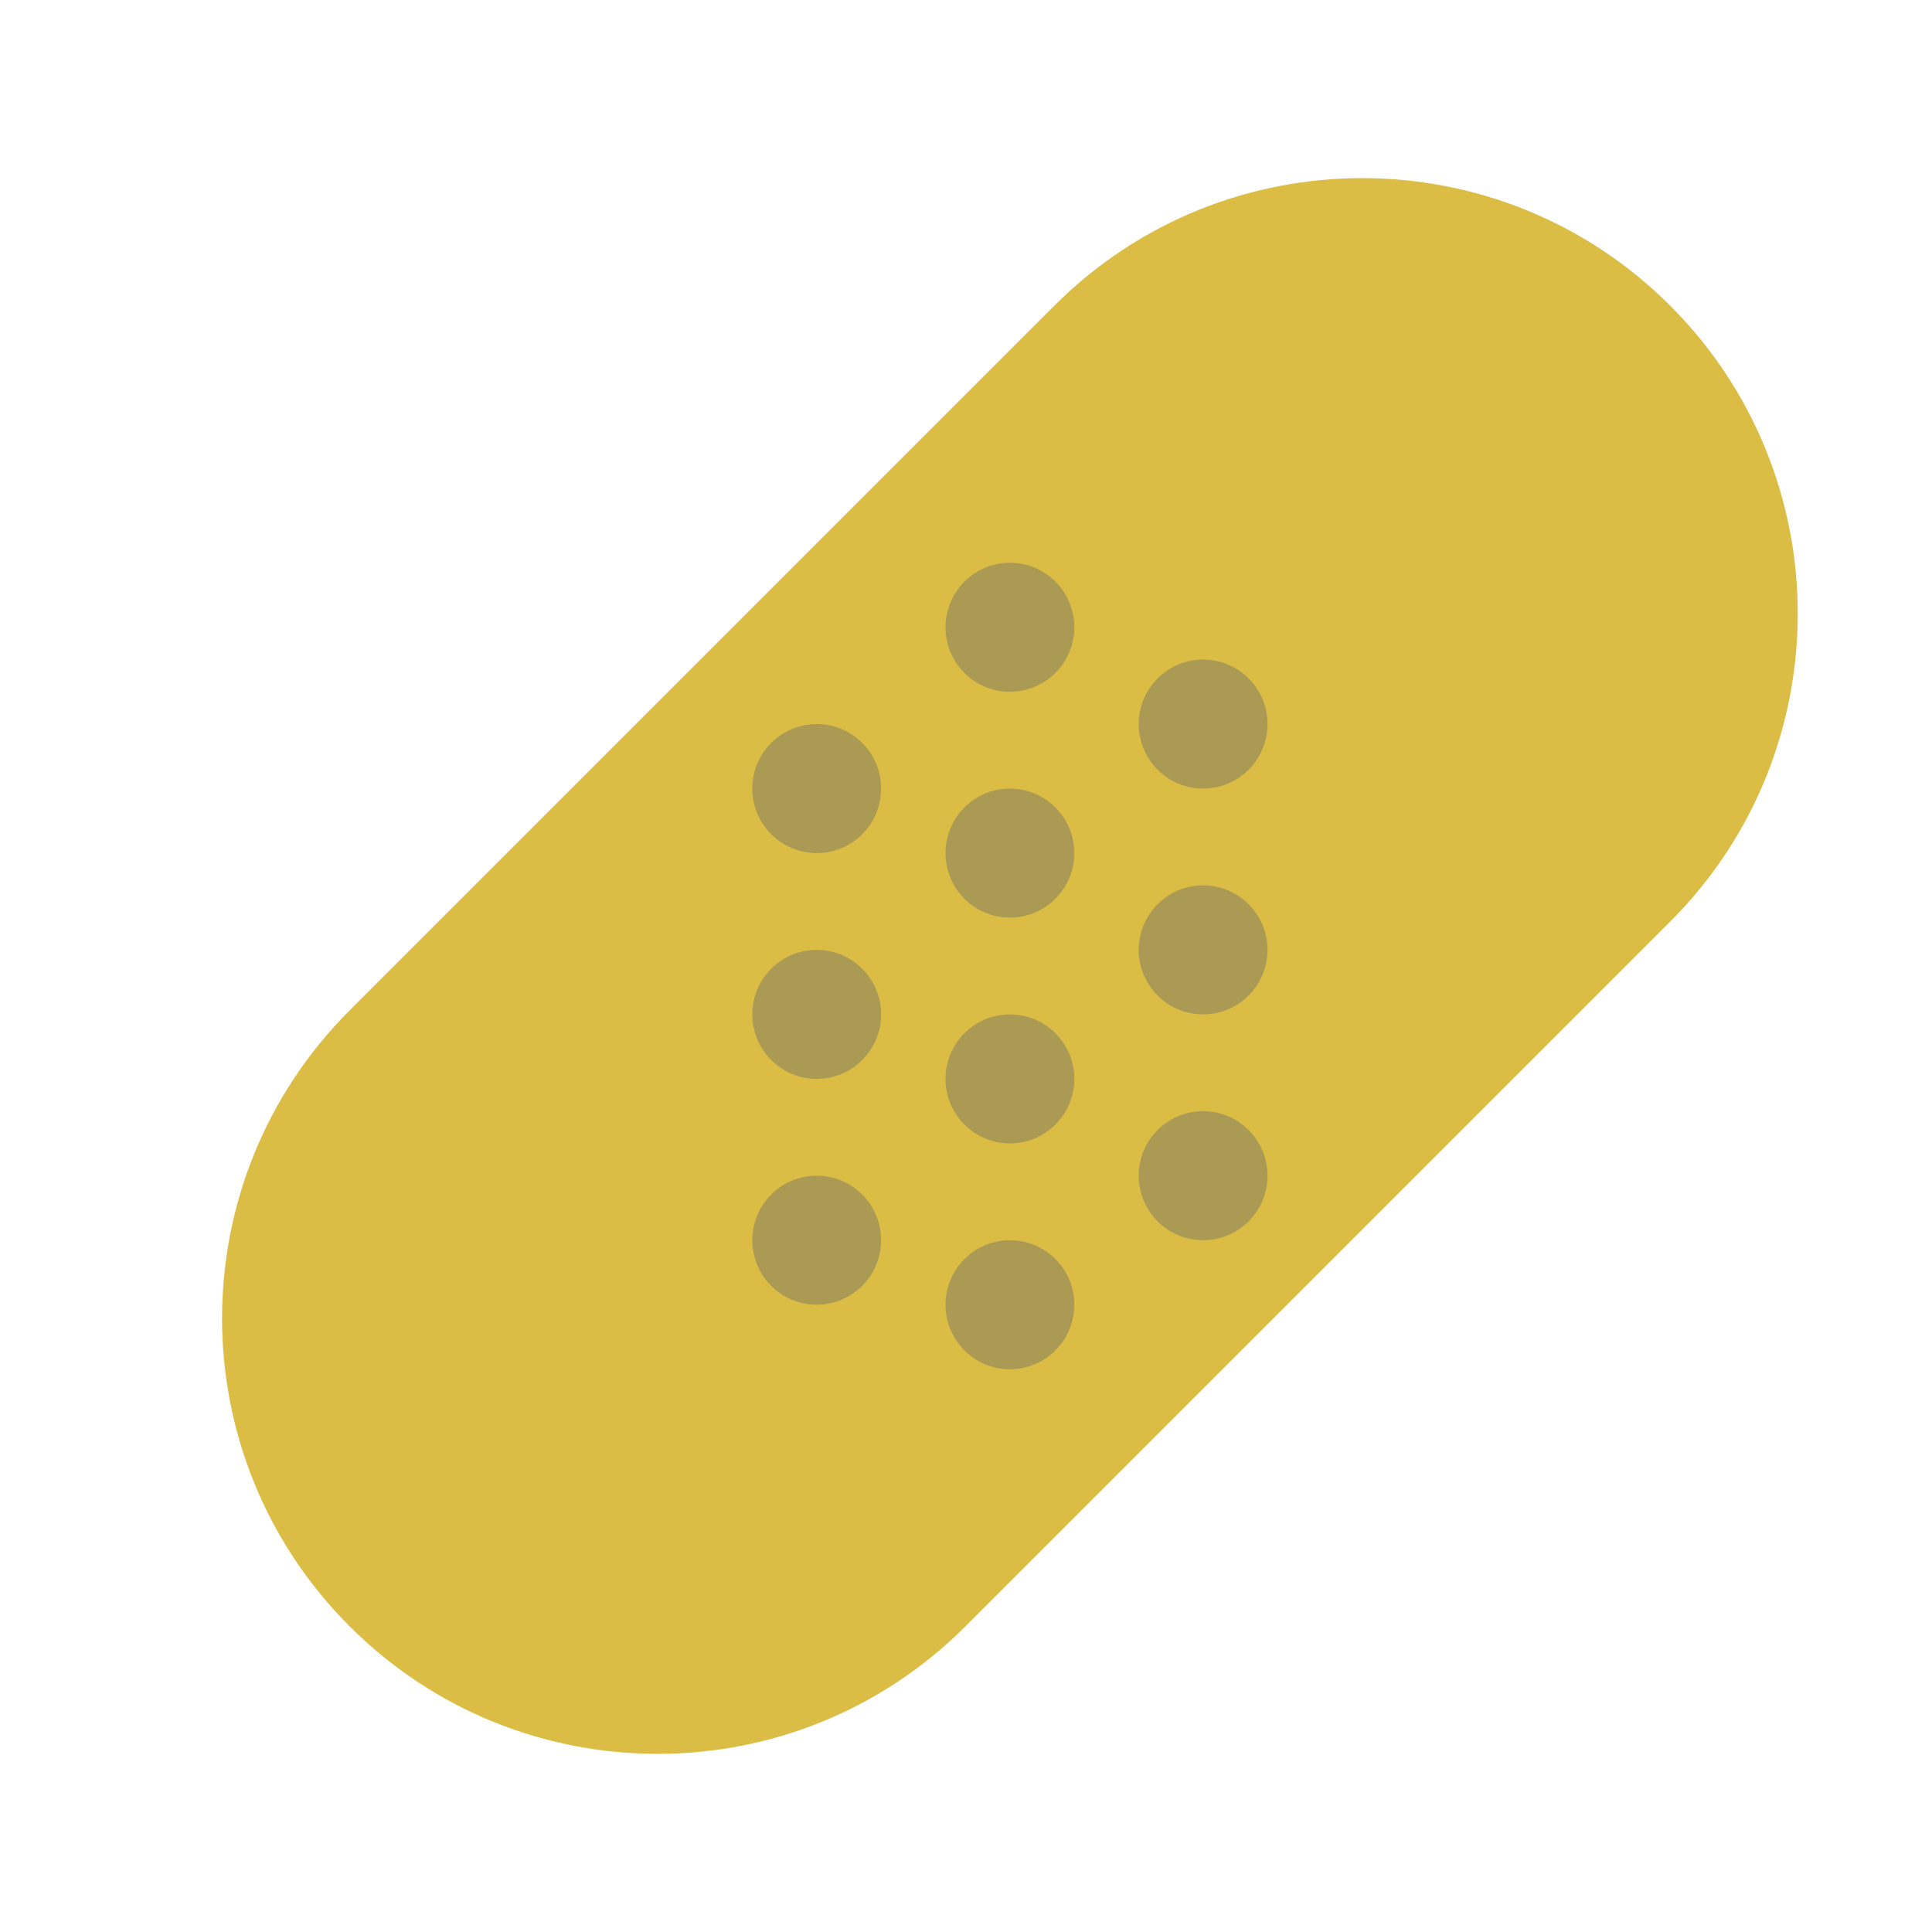
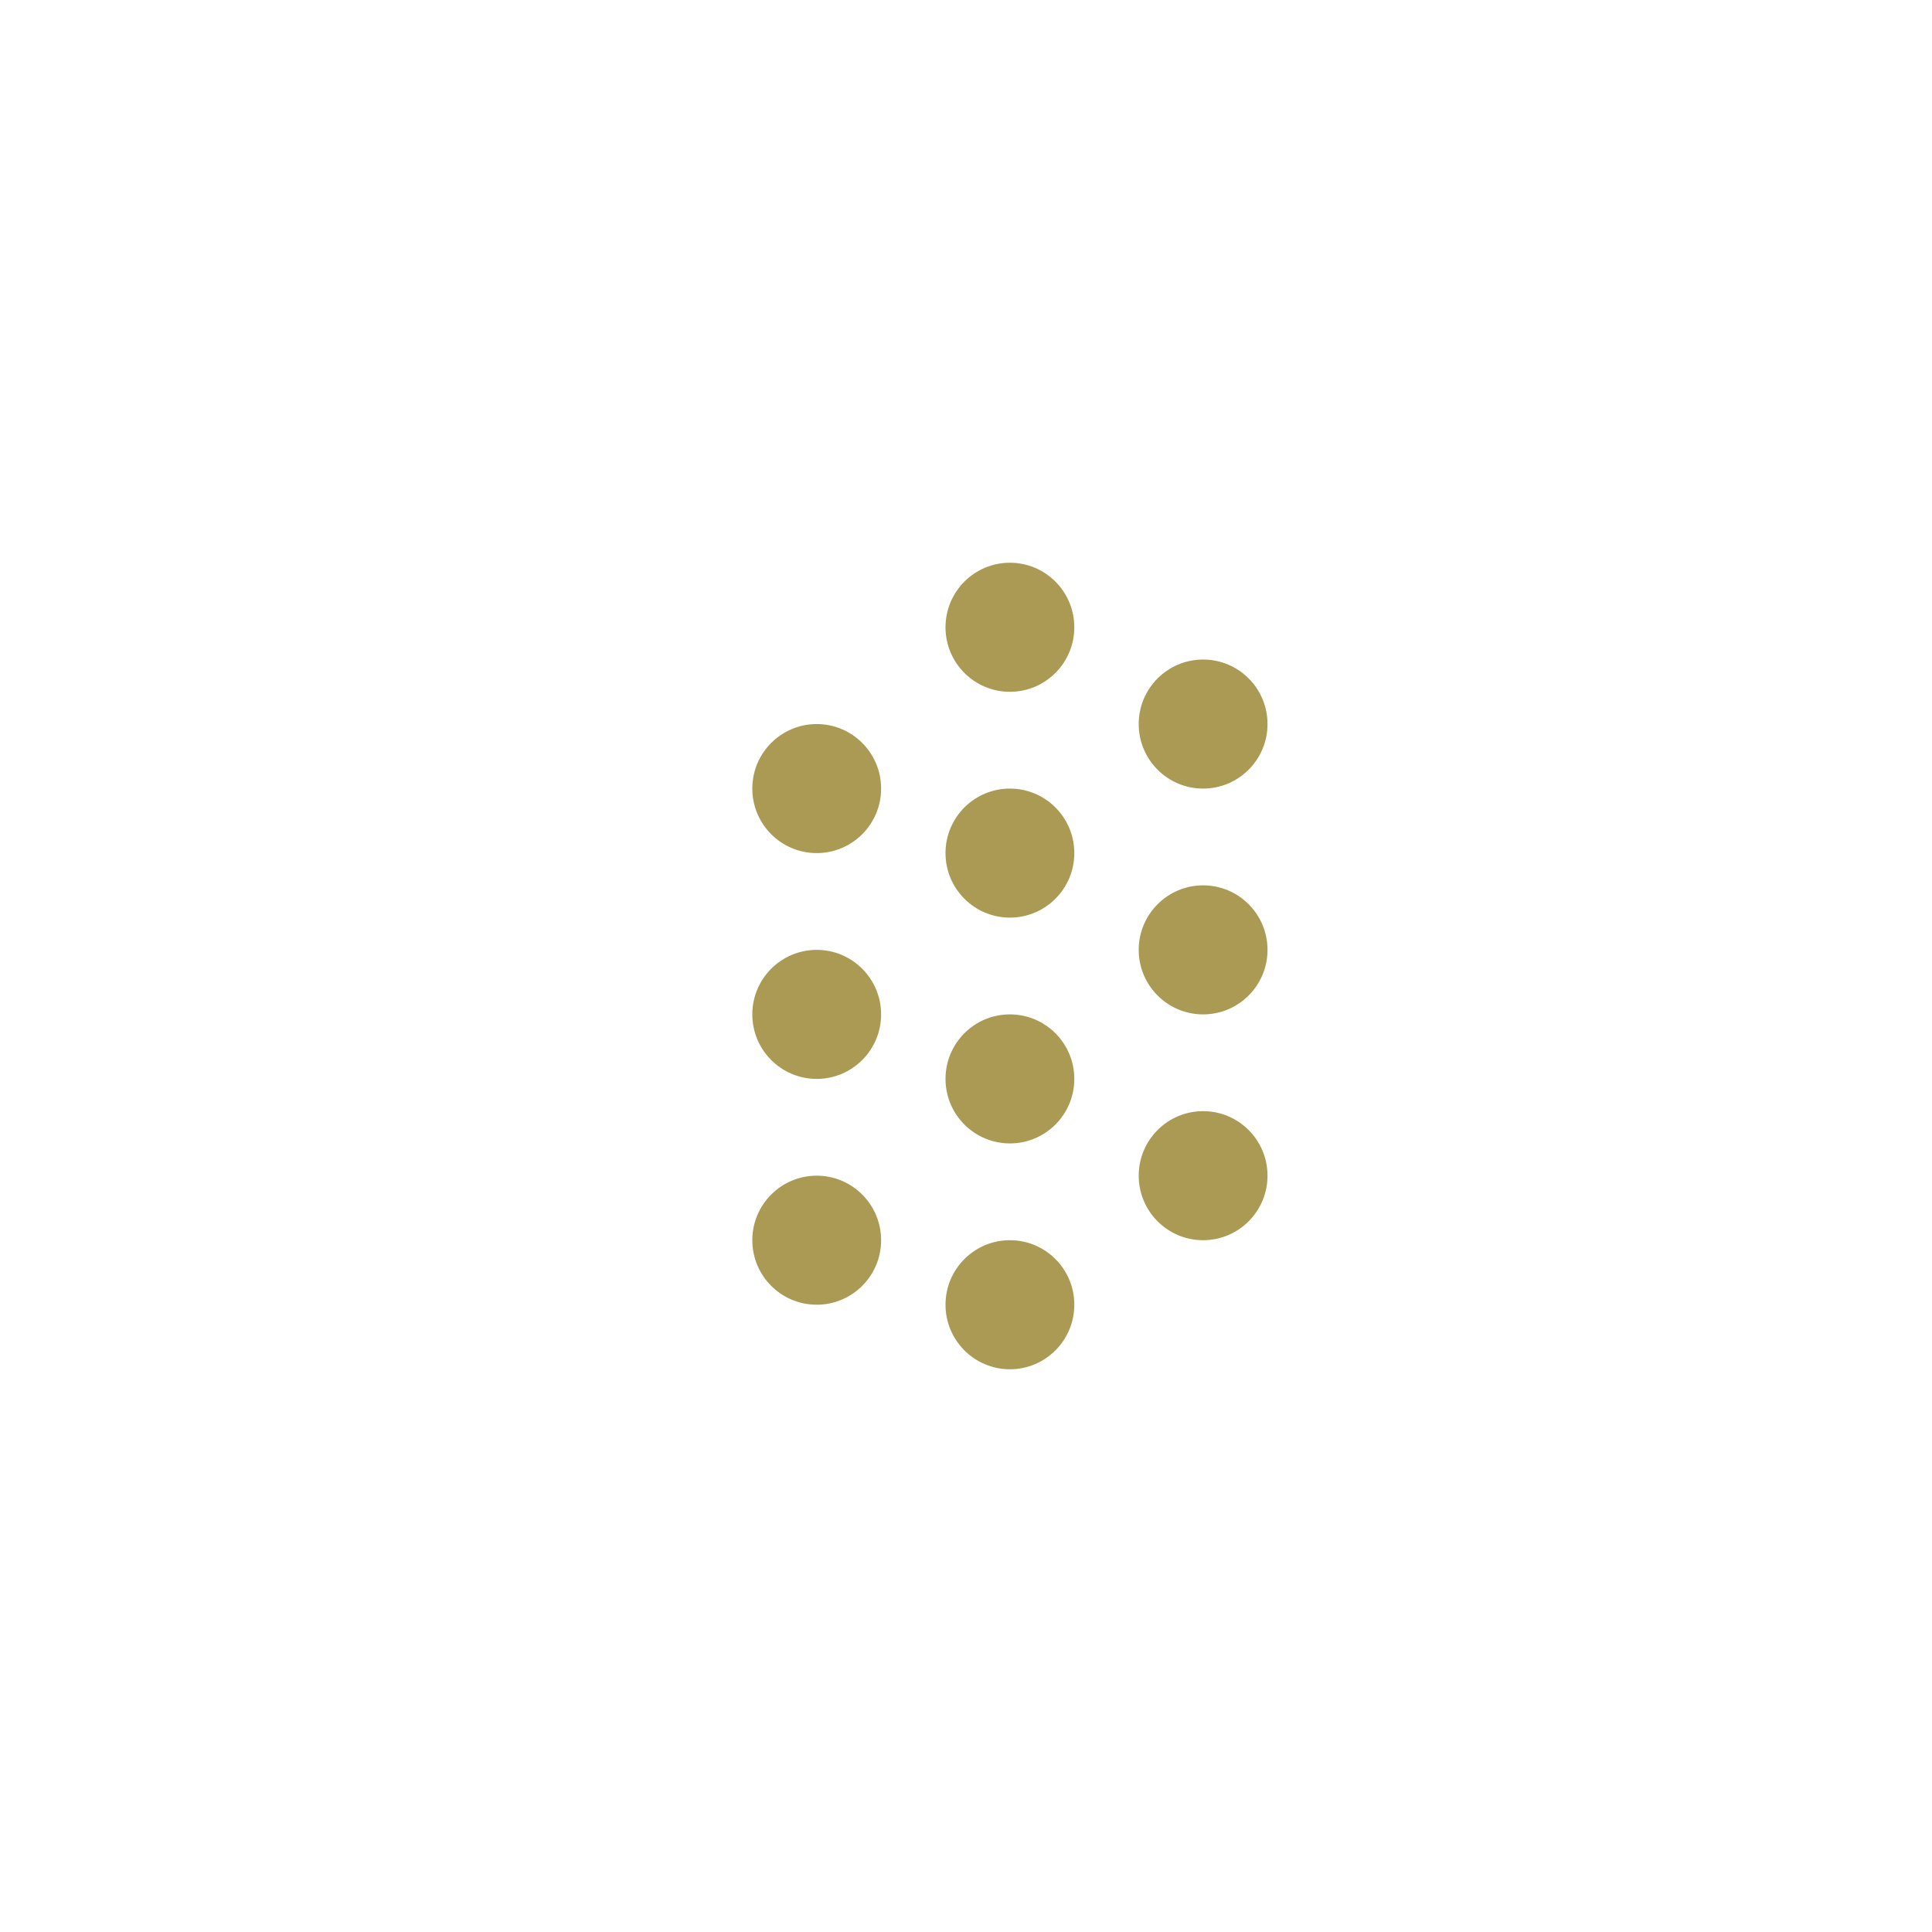
<svg xmlns="http://www.w3.org/2000/svg" width="66px" height="66px" viewBox="0 0 66 66" version="1.1">
  <title>icon_event_injury</title>
  <desc>Created with Sketch.</desc>
  <defs />
  <g id="Page-1" stroke="none" stroke-width="1" fill="none" fill-rule="evenodd">
    <g id="Group-15" transform="translate(7, 6)">
-       <path d="M4.943,49.557 C-0.867,43.747 -0.866,34.326 4.943,28.517 L29.017,4.443 C34.827,-1.367 44.245,-1.368 50.057,4.443 C55.867,10.253 55.866,19.674 50.057,25.483 L25.983,49.557 C20.173,55.367 10.755,55.368 4.943,49.557 L4.943,49.557 Z" id="Rectangle-118" fill="#DBBD46" />
      <path d="M27.5,17.633 C28.715,17.633 29.7,16.646 29.7,15.429 C29.7,14.211 28.715,13.224 27.5,13.224 C26.285,13.224 25.3,14.211 25.3,15.429 C25.3,16.646 26.285,17.633 27.5,17.633 L27.5,17.633 Z M20.9,23.143 C22.115,23.143 23.1,22.156 23.1,20.939 C23.1,19.721 22.115,18.735 20.9,18.735 C19.685,18.735 18.7,19.721 18.7,20.939 C18.7,22.156 19.685,23.143 20.9,23.143 L20.9,23.143 Z M34.1,20.939 C35.315,20.939 36.3,19.952 36.3,18.735 C36.3,17.517 35.315,16.531 34.1,16.531 C32.885,16.531 31.9,17.517 31.9,18.735 C31.9,19.952 32.885,20.939 34.1,20.939 L34.1,20.939 Z M34.1,28.653 C35.315,28.653 36.3,27.666 36.3,26.449 C36.3,25.232 35.315,24.245 34.1,24.245 C32.885,24.245 31.9,25.232 31.9,26.449 C31.9,27.666 32.885,28.653 34.1,28.653 L34.1,28.653 Z M34.1,36.367 C35.315,36.367 36.3,35.381 36.3,34.163 C36.3,32.946 35.315,31.959 34.1,31.959 C32.885,31.959 31.9,32.946 31.9,34.163 C31.9,35.381 32.885,36.367 34.1,36.367 L34.1,36.367 Z M27.5,25.347 C28.715,25.347 29.7,24.36 29.7,23.143 C29.7,21.926 28.715,20.939 27.5,20.939 C26.285,20.939 25.3,21.926 25.3,23.143 C25.3,24.36 26.285,25.347 27.5,25.347 L27.5,25.347 Z M20.9,30.857 C22.115,30.857 23.1,29.87 23.1,28.653 C23.1,27.436 22.115,26.449 20.9,26.449 C19.685,26.449 18.7,27.436 18.7,28.653 C18.7,29.87 19.685,30.857 20.9,30.857 L20.9,30.857 Z M27.5,33.061 C28.715,33.061 29.7,32.074 29.7,30.857 C29.7,29.64 28.715,28.653 27.5,28.653 C26.285,28.653 25.3,29.64 25.3,30.857 C25.3,32.074 26.285,33.061 27.5,33.061 L27.5,33.061 Z M20.9,38.571 C22.115,38.571 23.1,37.585 23.1,36.367 C23.1,35.15 22.115,34.163 20.9,34.163 C19.685,34.163 18.7,35.15 18.7,36.367 C18.7,37.585 19.685,38.571 20.9,38.571 L20.9,38.571 Z M27.5,40.776 C28.715,40.776 29.7,39.789 29.7,38.571 C29.7,37.354 28.715,36.367 27.5,36.367 C26.285,36.367 25.3,37.354 25.3,38.571 C25.3,39.789 26.285,40.776 27.5,40.776 L27.5,40.776 Z" id="Oval-148" fill="#AB9A54" />
    </g>
  </g>
</svg>